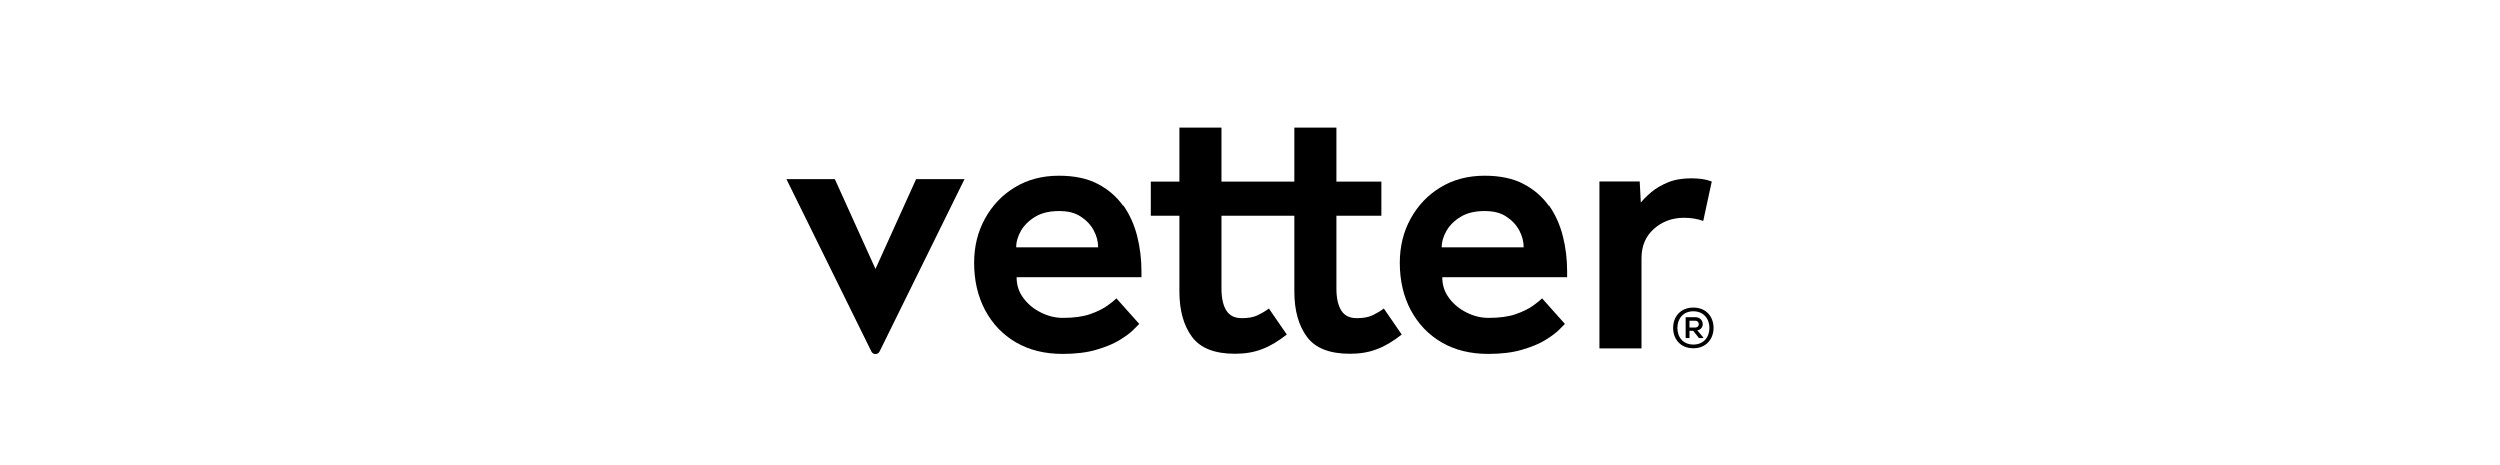
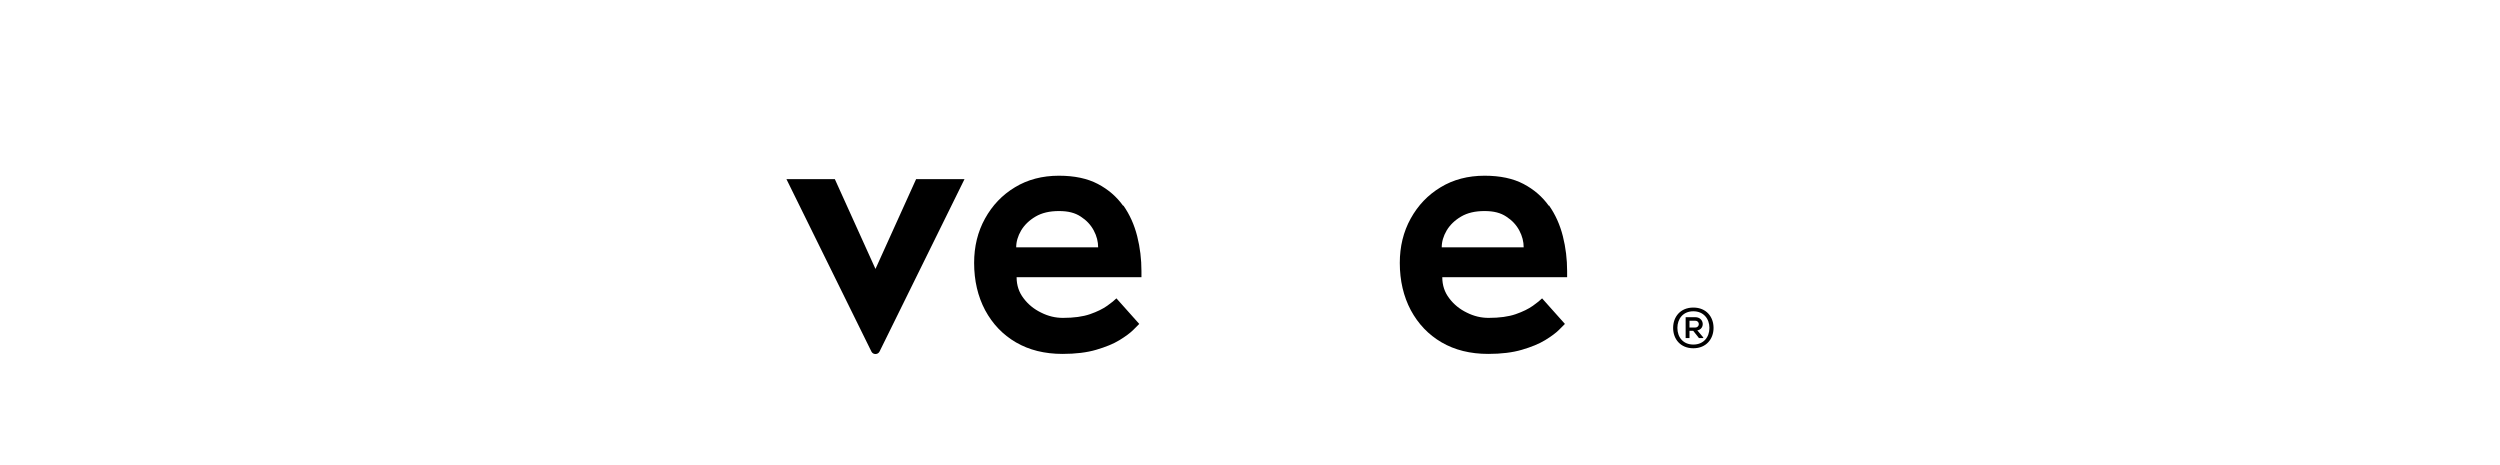
<svg xmlns="http://www.w3.org/2000/svg" id="Layer_1" version="1.1" viewBox="0 0 181.83 33.85">
  <path d="M123.16,22.37c-.94,0-1.47.67-1.47,1.48s.53,1.48,1.47,1.48,1.47-.68,1.47-1.48-.52-1.48-1.47-1.48ZM123.16,25.06c-.74,0-1.16-.53-1.16-1.21,0-.67.42-1.21,1.16-1.21s1.17.54,1.17,1.21-.42,1.21-1.17,1.21Z" />
  <path d="M123.3,23.07h-.7v1.52h.28v-.53h.27l.42.53h.31v-.05l-.43-.51c.58-.1.51-.96-.15-.96h0ZM122.88,23.82v-.49h.42c.35,0,.34.49,0,.49h-.41Z" />
  <path d="M81.69,14.97c-.47-.66-1.08-1.19-1.84-1.59-.76-.4-1.7-.6-2.83-.6-1.21,0-2.28.28-3.2.84-.93.56-1.65,1.32-2.18,2.28-.53.96-.79,2.03-.79,3.22,0,1.29.27,2.44.8,3.44.54,1,1.28,1.78,2.24,2.34.96.56,2.09.84,3.39.84.95,0,1.77-.1,2.45-.3.68-.2,1.25-.43,1.69-.7.44-.27.78-.52,1.01-.75.23-.23.38-.38.43-.43l-1.66-1.86c-.14.14-.36.32-.67.54-.31.22-.73.43-1.25.61-.52.18-1.18.27-1.97.27-.54,0-1.06-.12-1.58-.38-.52-.25-.95-.6-1.28-1.04-.34-.44-.51-.95-.51-1.54h9.08v-.44c0-.86-.1-1.71-.31-2.54-.21-.83-.54-1.57-1.01-2.24ZM73.91,17.99c0-.41.12-.82.36-1.23.24-.4.59-.74,1.05-1.01.46-.27,1.02-.4,1.7-.4s1.17.13,1.58.4c.42.27.73.6.95,1.01.22.41.32.82.32,1.23h-5.97,0Z" />
-   <path d="M99.83,22.93c-.29.14-.67.21-1.15.21-.52,0-.89-.18-1.13-.56-.23-.37-.35-.9-.35-1.59v-5.3h3.27v-2.48h-3.27v-3.93h-3.06v3.93h-5.3v-3.93h-3.06v3.93h-2.08v2.48h2.08v5.51c0,1.36.3,2.46.91,3.29.61.83,1.65,1.24,3.14,1.24.73,0,1.38-.11,1.97-.34.59-.22,1.18-.58,1.79-1.06l-1.3-1.89c-.26.19-.53.35-.82.49-.29.14-.67.21-1.15.21-.52,0-.89-.18-1.13-.56-.23-.37-.35-.9-.35-1.59v-5.3h5.3v5.51c0,1.36.3,2.46.91,3.29.61.83,1.65,1.24,3.14,1.24.73,0,1.38-.11,1.97-.34.59-.22,1.18-.58,1.79-1.06l-1.3-1.89c-.26.19-.53.35-.82.49h0Z" />
  <path d="M112.65,14.97c-.47-.66-1.08-1.19-1.84-1.59-.76-.4-1.7-.6-2.83-.6-1.21,0-2.28.28-3.2.84-.93.56-1.65,1.32-2.18,2.28-.53.96-.79,2.03-.79,3.22,0,1.29.27,2.44.8,3.44.54,1,1.28,1.78,2.24,2.34.96.56,2.09.84,3.39.84.95,0,1.77-.1,2.45-.3.68-.2,1.25-.43,1.69-.7.44-.27.78-.52,1.01-.75.23-.23.38-.38.43-.43l-1.66-1.86c-.14.14-.36.32-.67.54-.31.22-.73.43-1.25.61-.52.18-1.18.27-1.97.27-.54,0-1.06-.12-1.58-.38-.52-.25-.95-.6-1.28-1.04-.34-.44-.51-.95-.51-1.54h9.08v-.44c0-.86-.1-1.71-.31-2.54-.21-.83-.54-1.57-1.01-2.24ZM104.86,17.99c0-.41.12-.82.36-1.23.24-.4.59-.74,1.05-1.01.46-.27,1.02-.4,1.7-.4s1.17.13,1.58.4c.42.27.73.6.95,1.01.22.41.32.82.32,1.23h-5.97,0Z" />
-   <path d="M123.88,16.07l.62-2.87c-.24-.09-.48-.15-.71-.18-.23-.03-.5-.05-.79-.05-.66,0-1.22.1-1.7.3-.48.2-.87.43-1.19.7-.32.27-.57.52-.77.76l-.08-1.53h-2.93v12.14h3.06v-6.55c0-.9.3-1.61.91-2.15.6-.53,1.33-.8,2.18-.8.52,0,.99.08,1.4.23h0Z" />
  <path d="M63.67,19.55l-2.95-6.52h-3.52l6.18,12.54c.12.24.47.24.59,0l6.18-12.54h-3.52l-2.95,6.52h0Z" />
</svg>